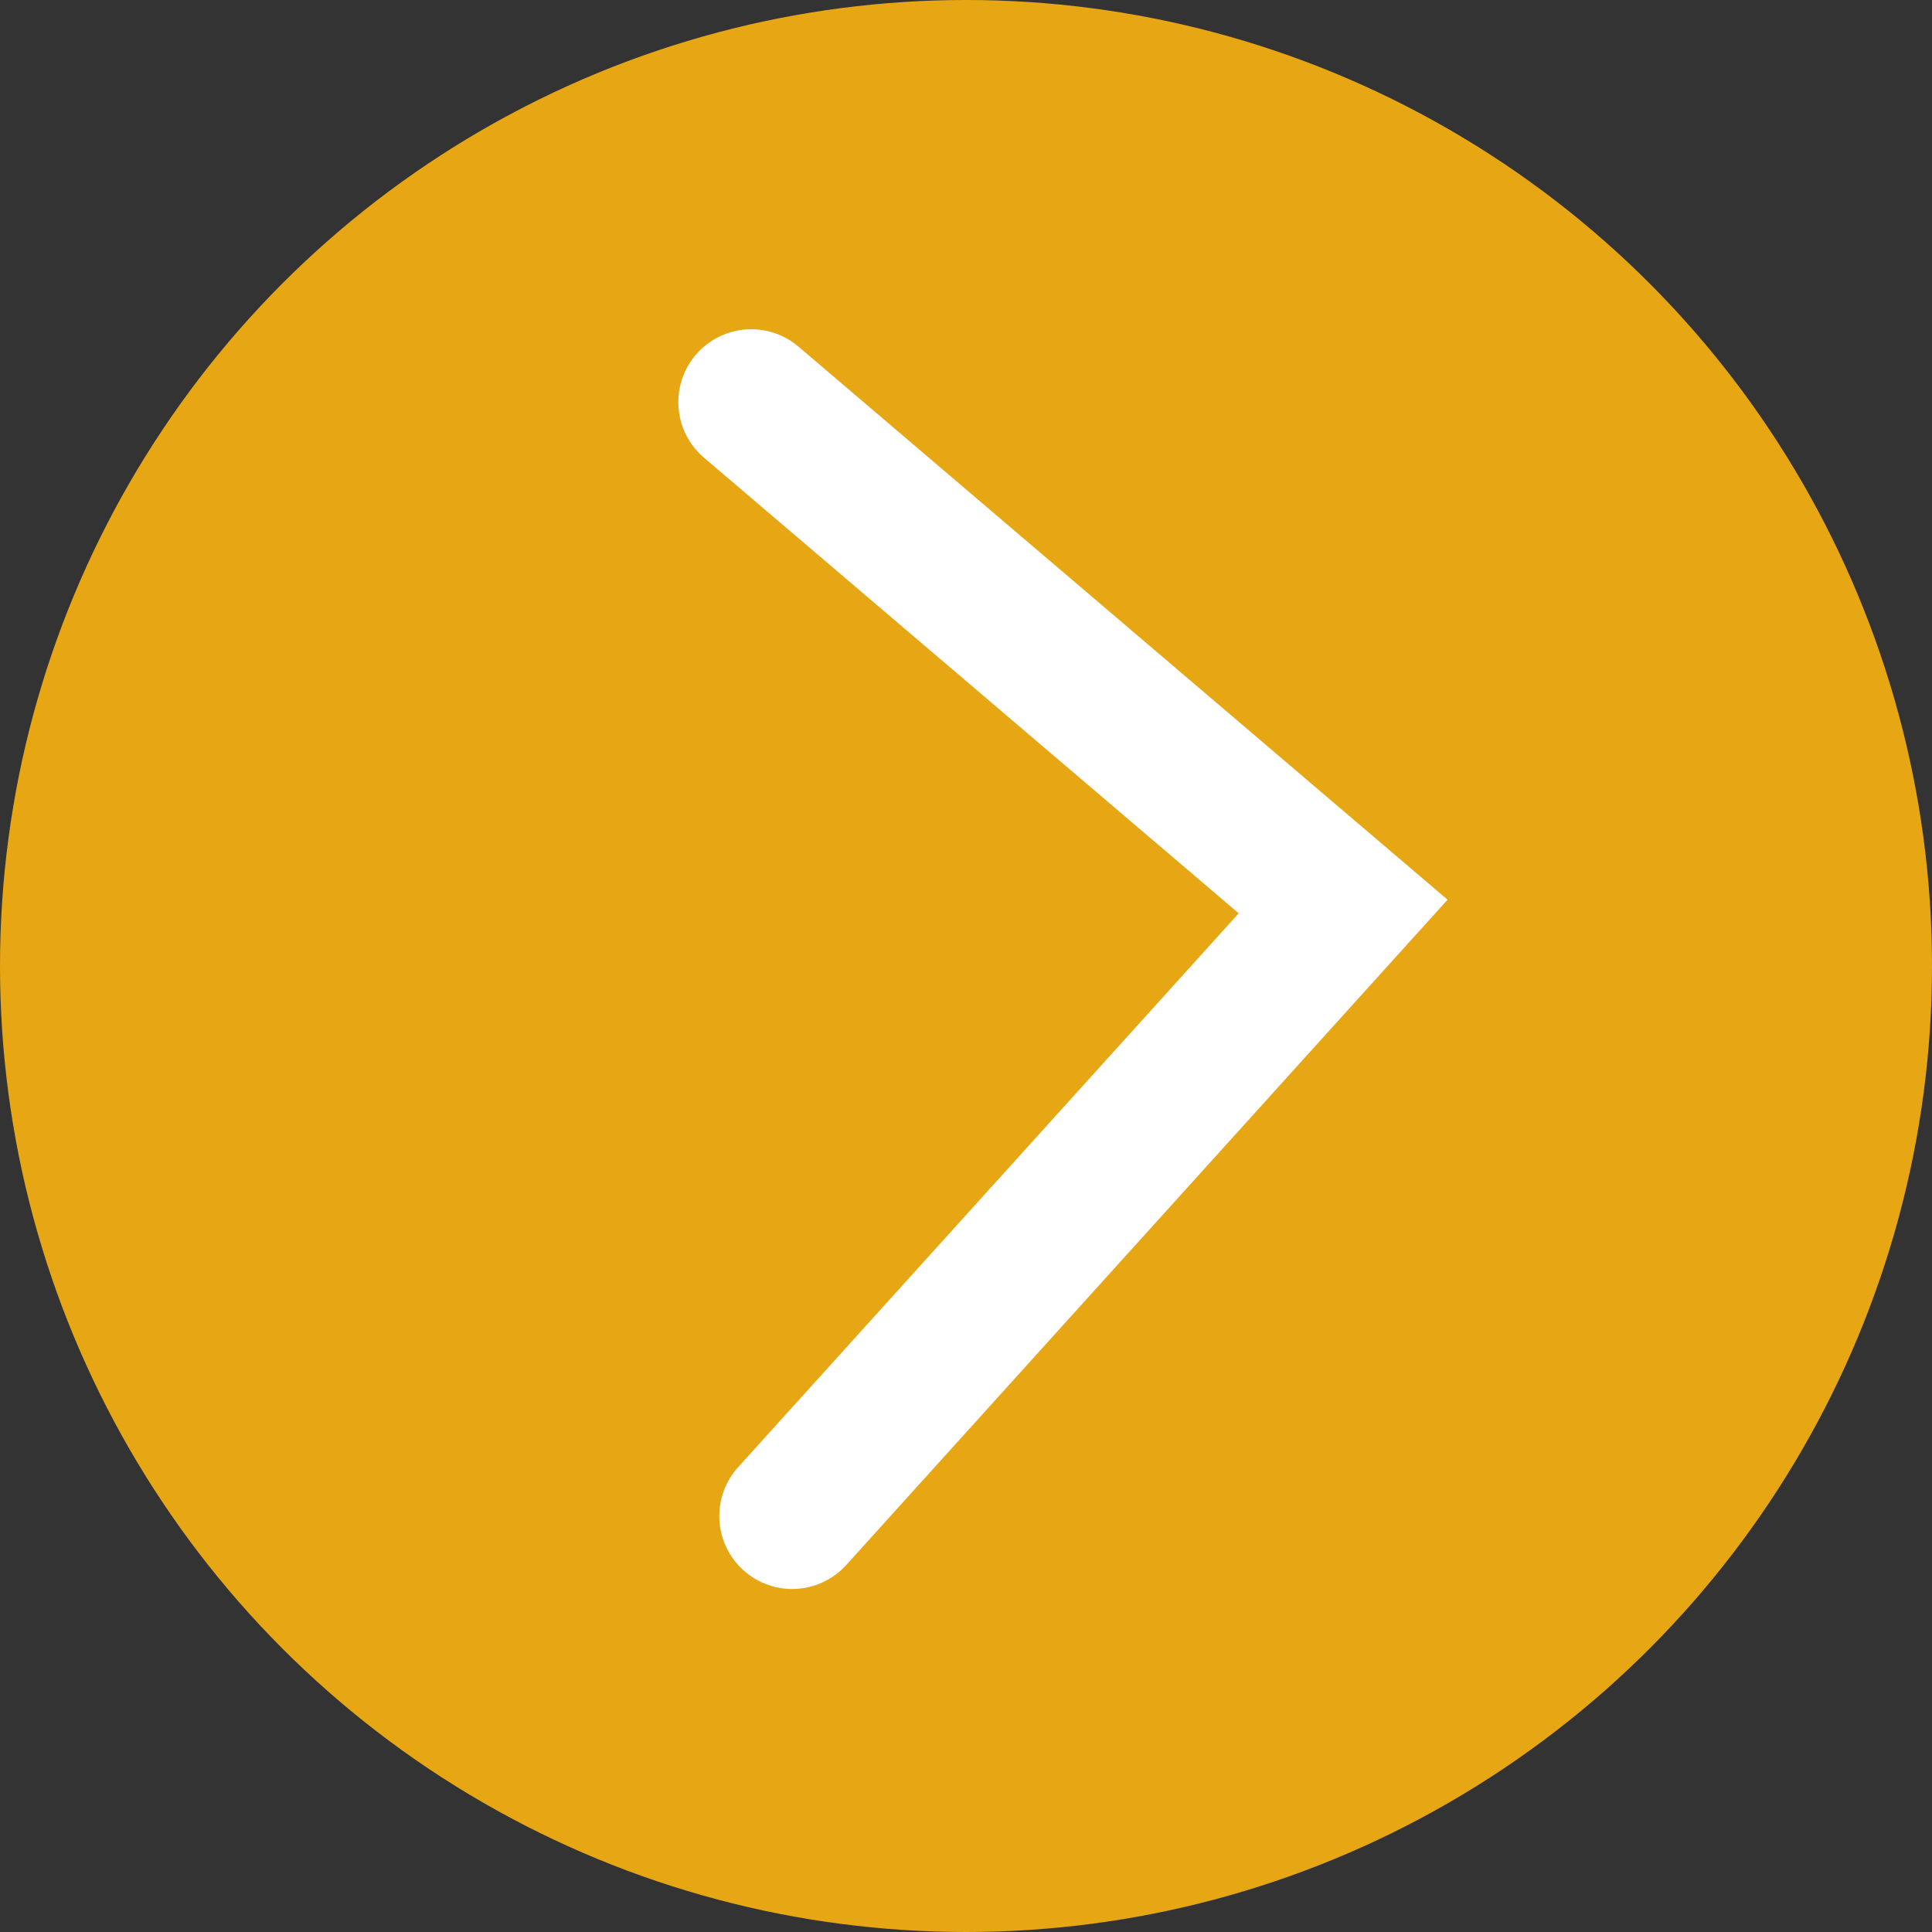
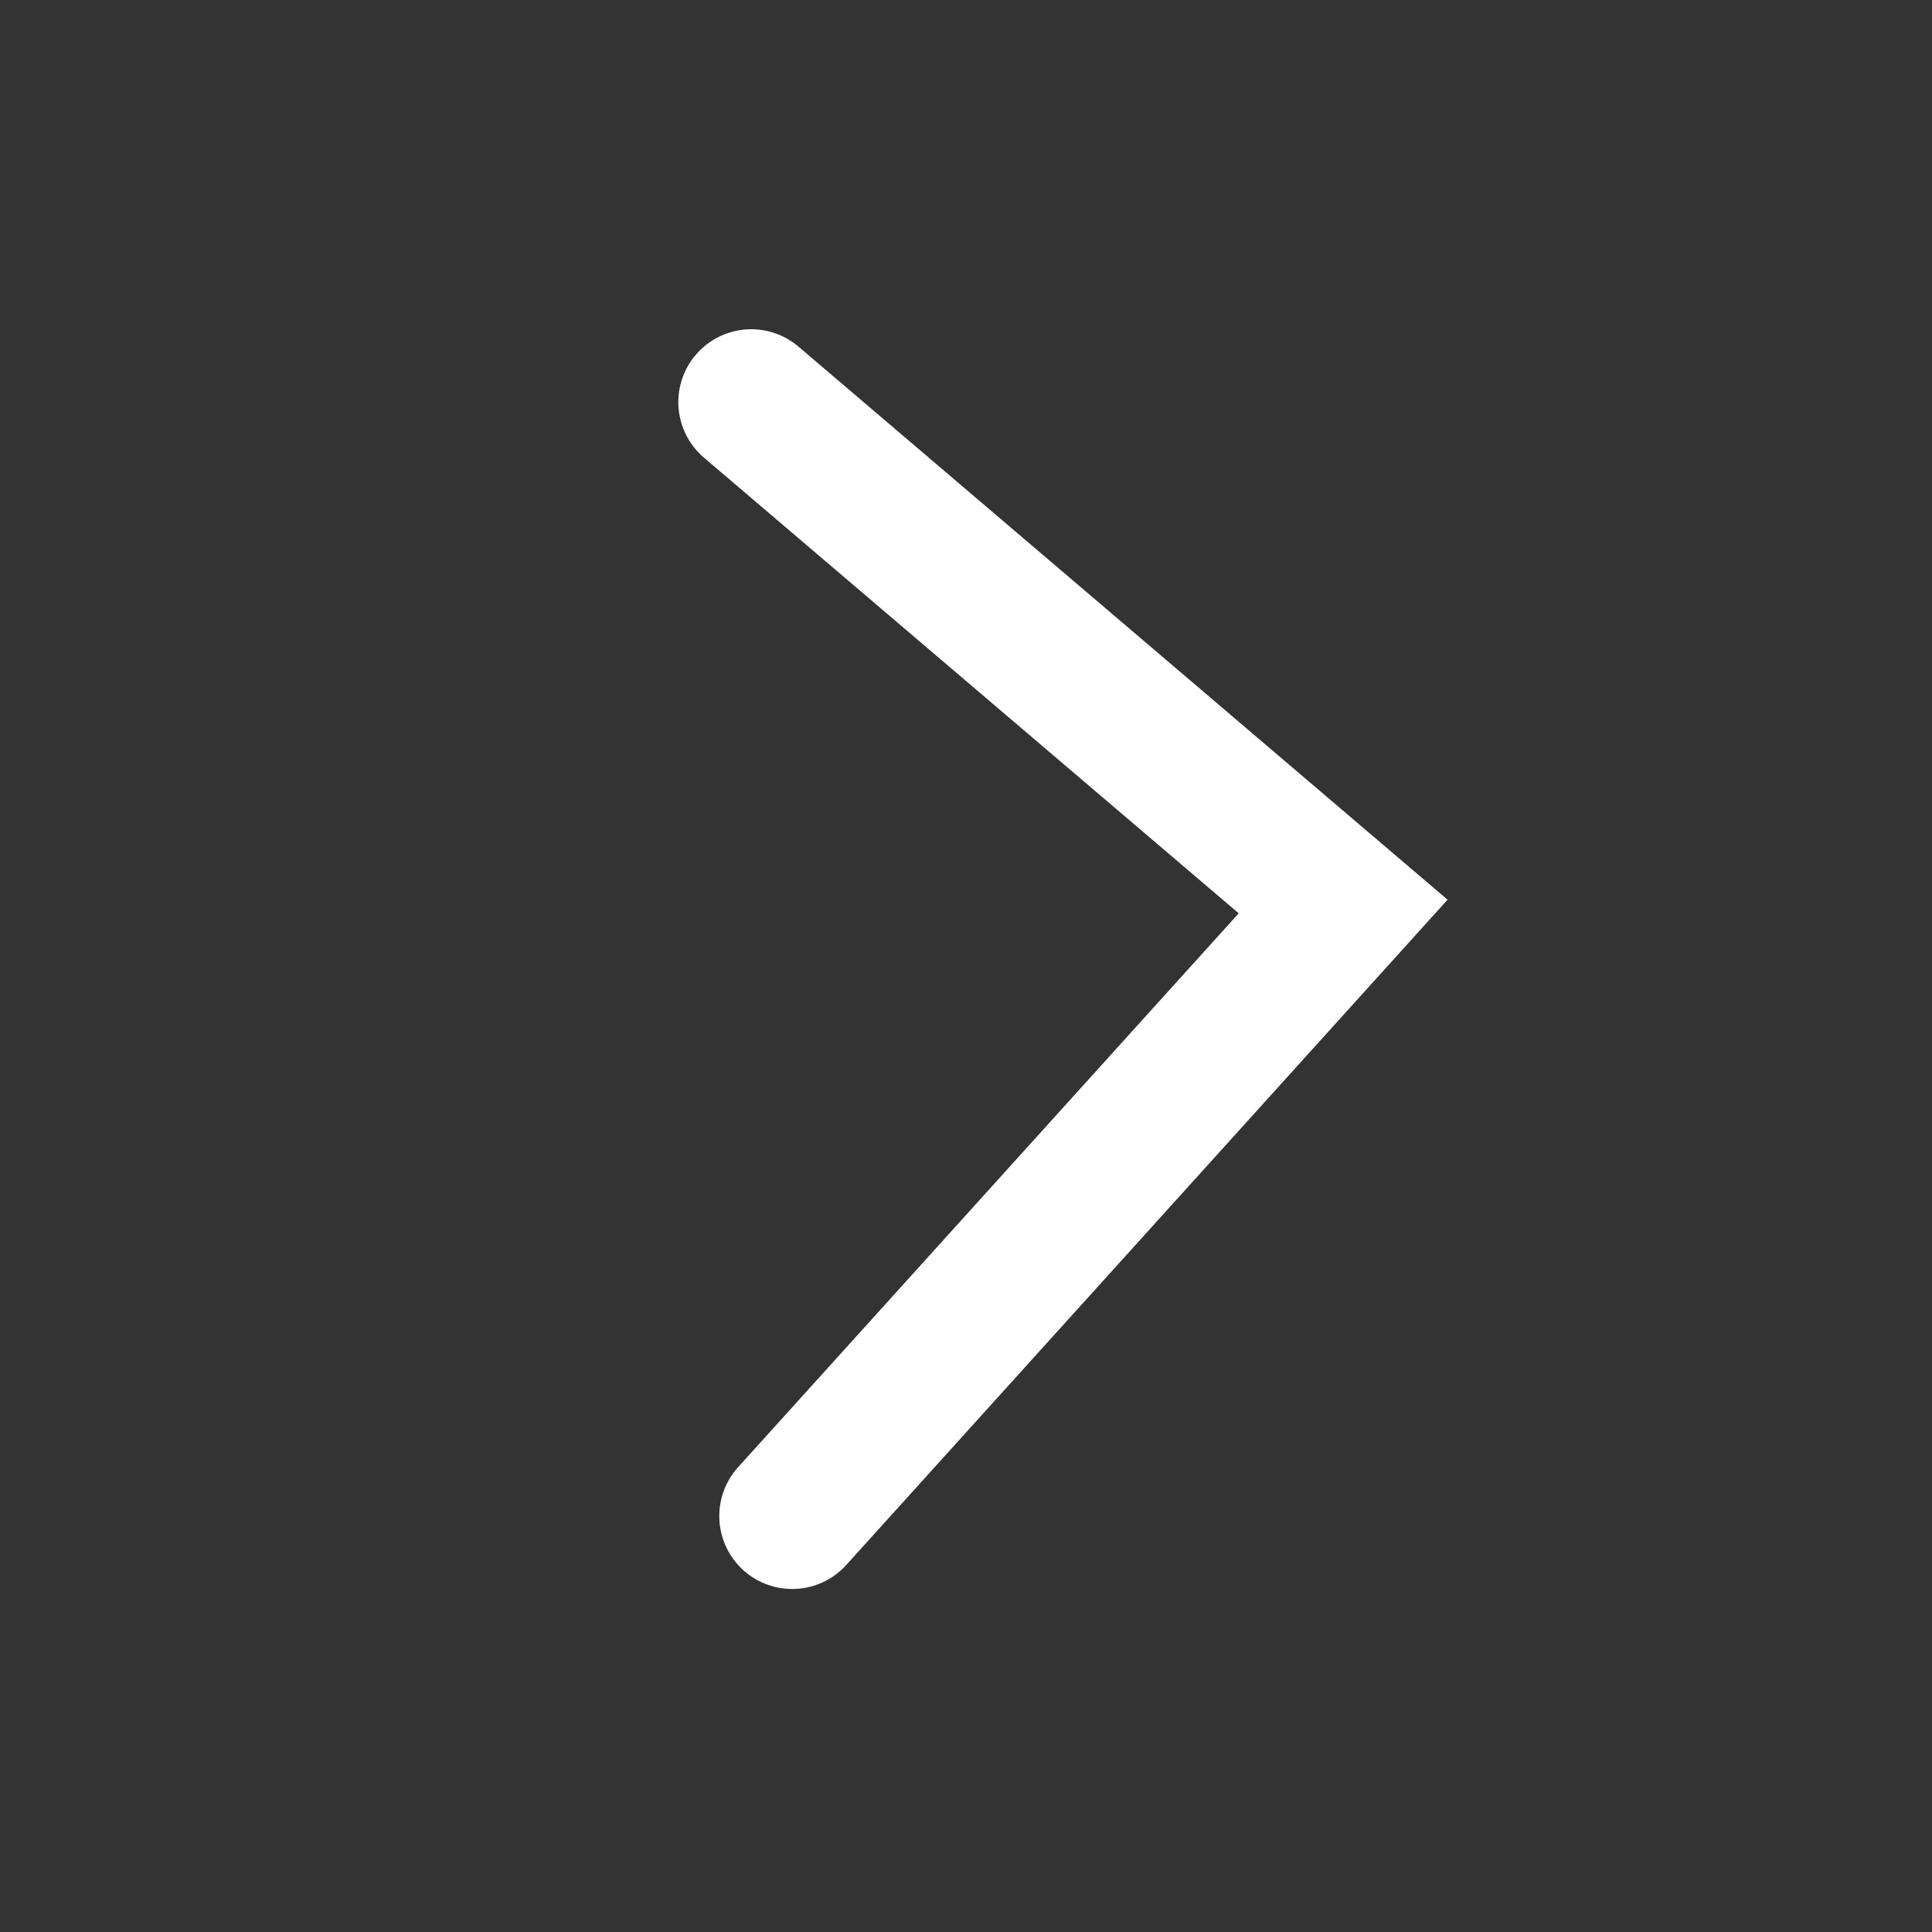
<svg xmlns="http://www.w3.org/2000/svg" id="Component_1_1" data-name="Component 1 – 1" width="53" height="53" viewBox="0 0 53 53">
  <rect x="0" y="0" width="53" height="53" fill="#333333" stroke="none" />
-   <circle id="Ellipse_1" data-name="Ellipse 1" cx="26.5" cy="26.5" r="26.5" fill="#e7a614" />
  <path id="Path_1" data-name="Path 1" d="M1630.946,232.5l16.238,13.836-15.114,16.722" transform="translate(-1610.338 -221.468)" fill="none" stroke="#fff" stroke-linecap="round" stroke-width="4" />
</svg>